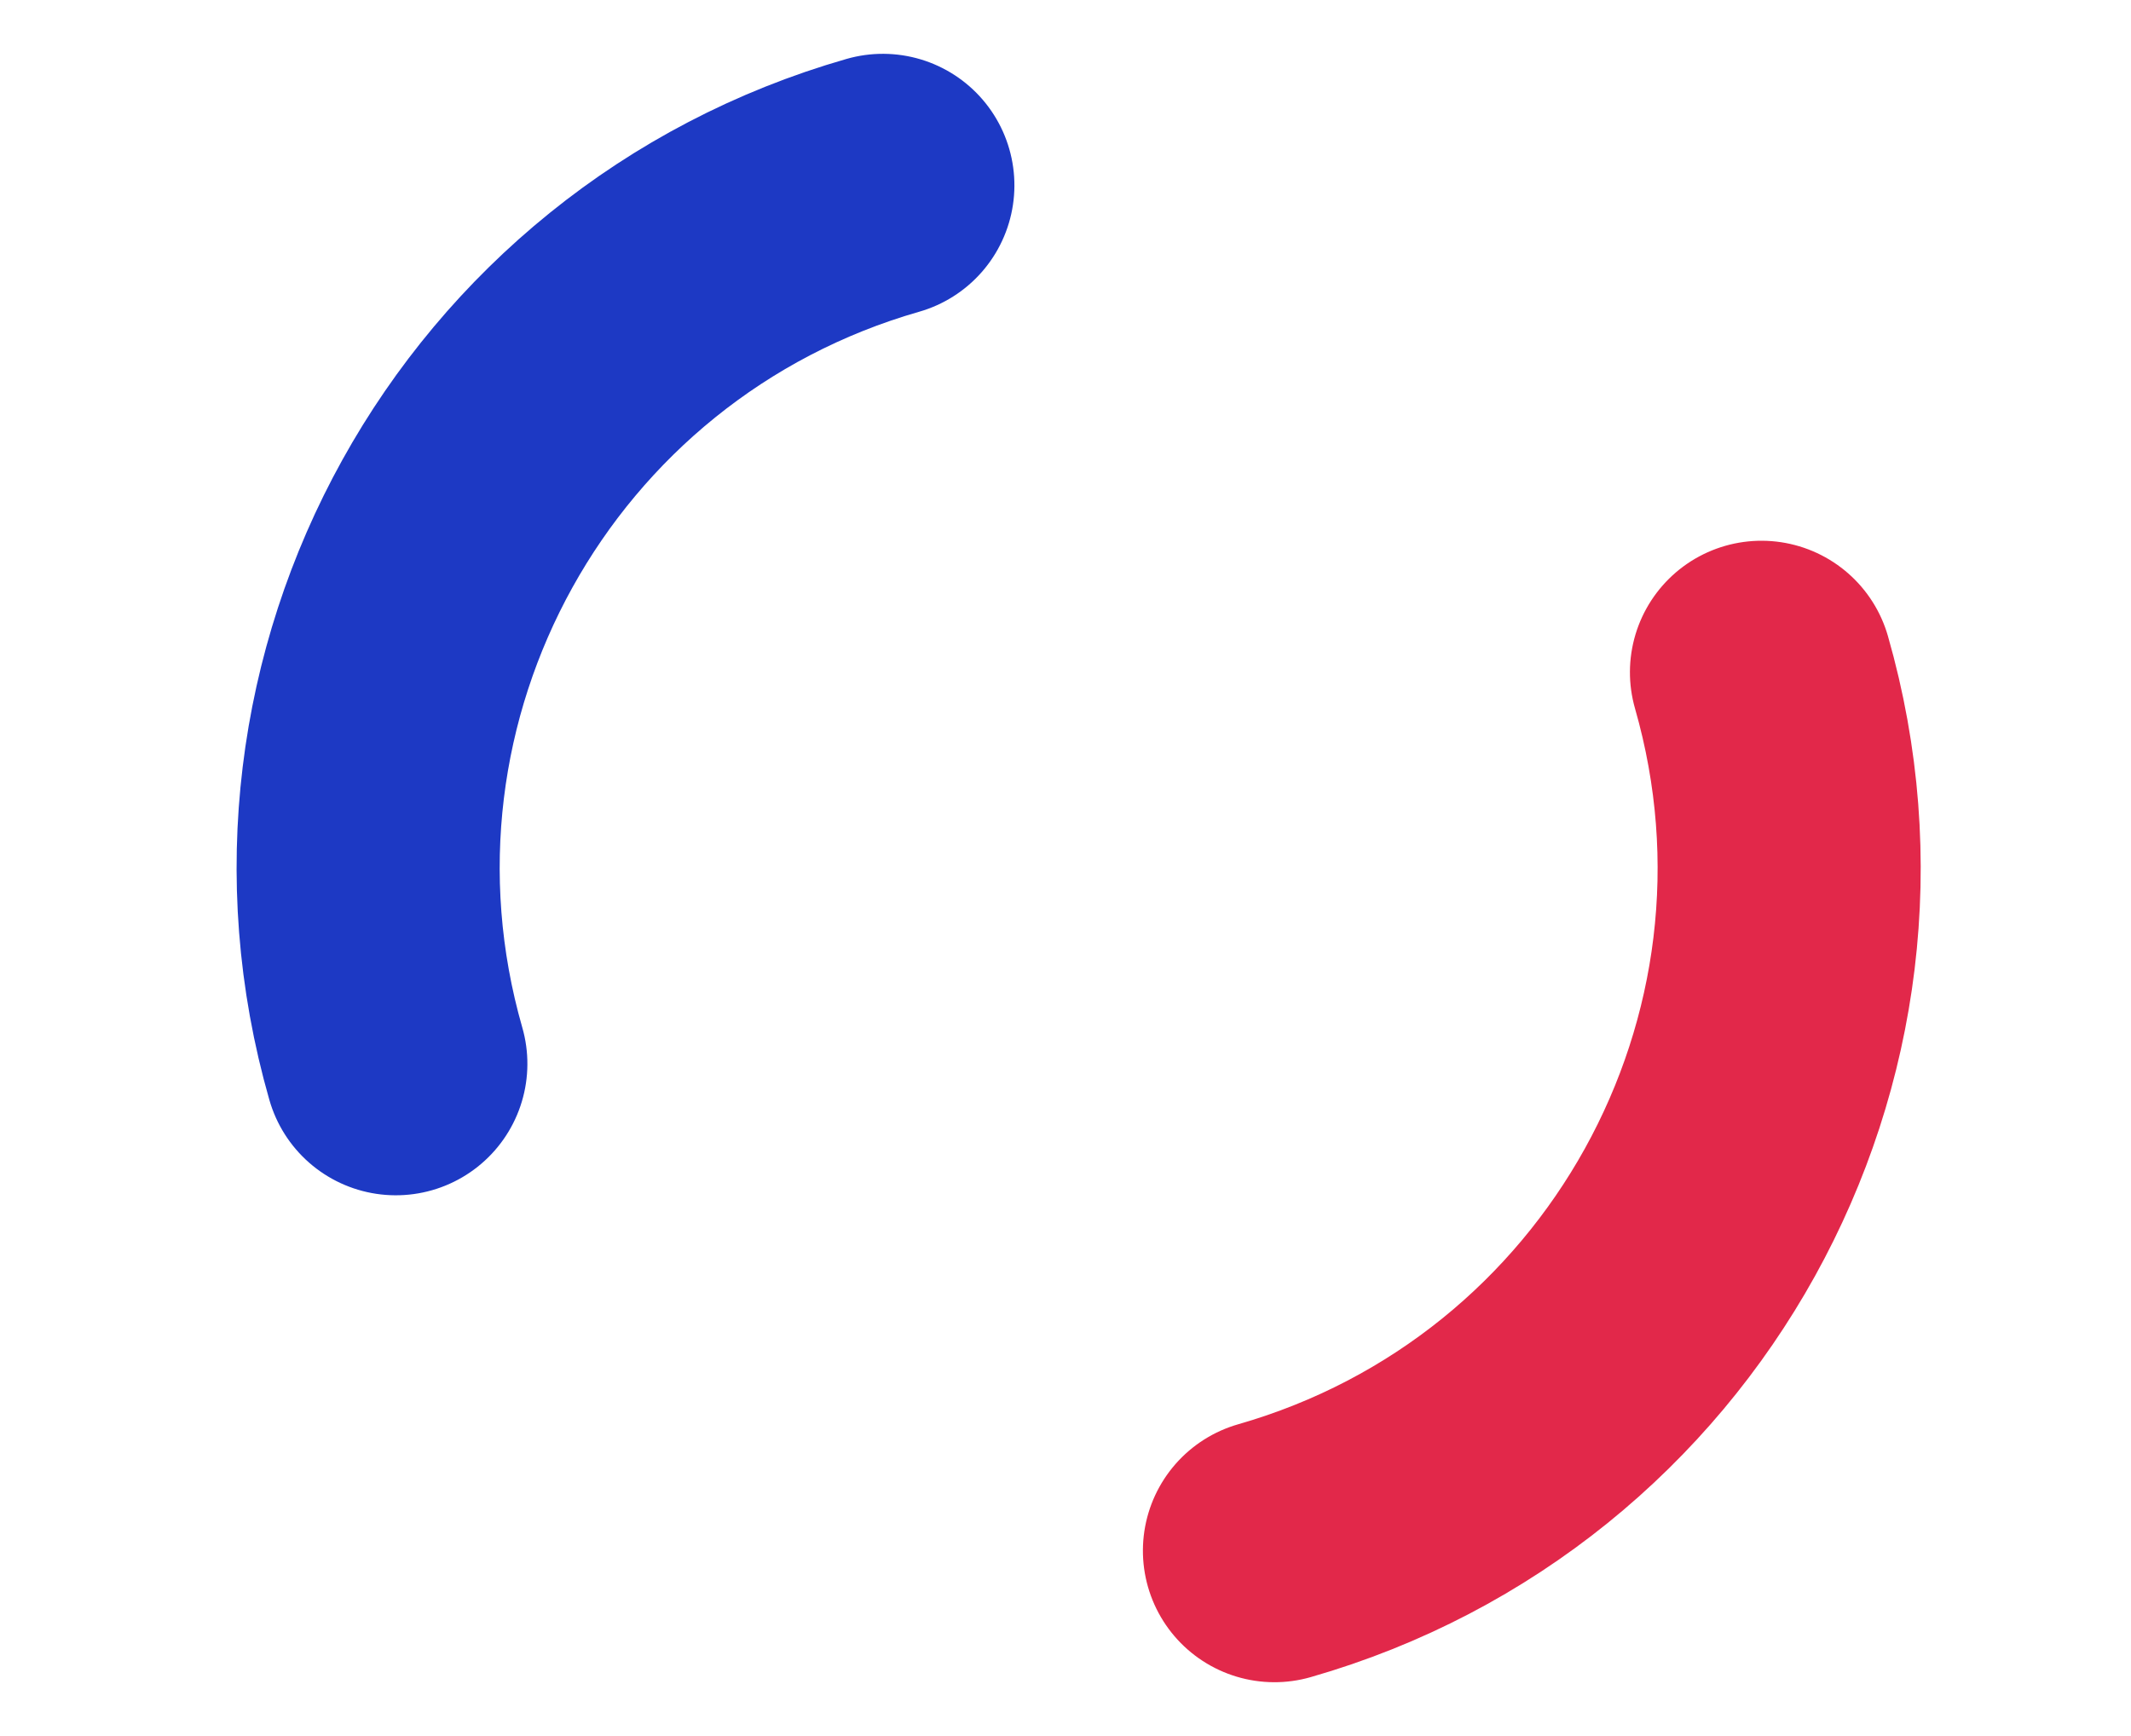
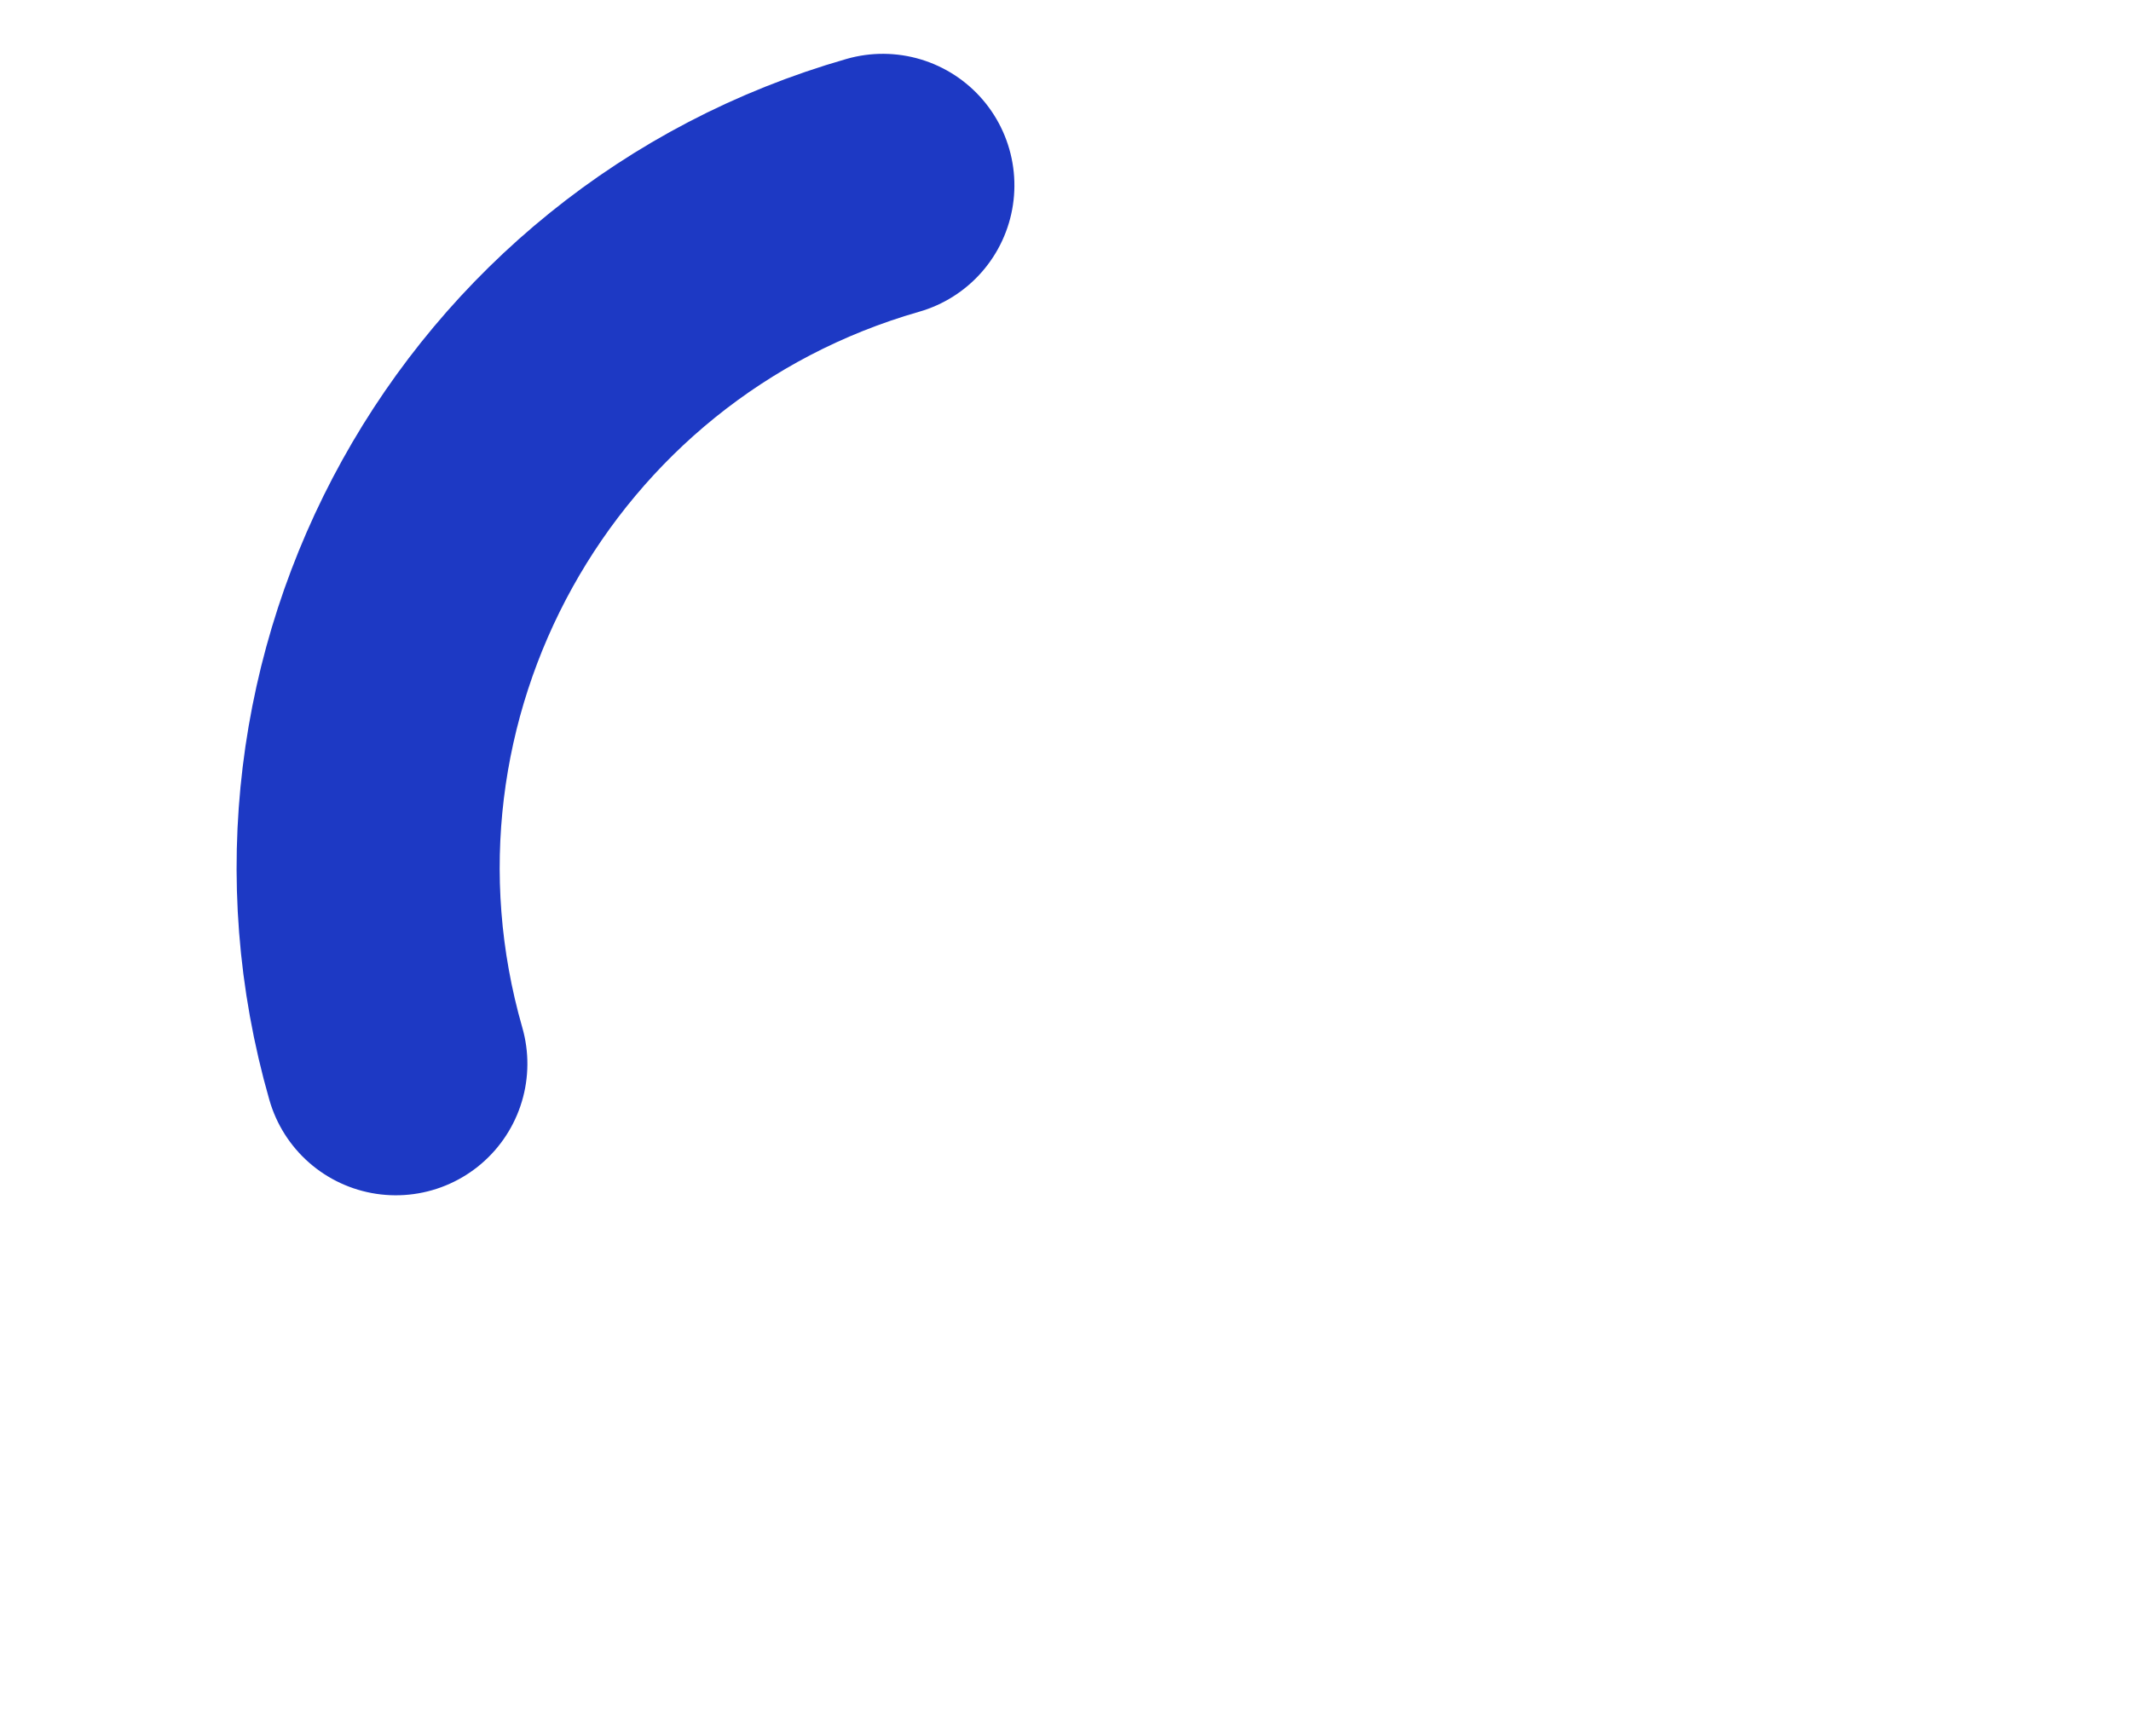
<svg xmlns="http://www.w3.org/2000/svg" width="81" height="66" viewBox="0 0 81 66">
  <g fill="none" fill-rule="evenodd" stroke-linecap="round">
    <g stroke-width="10">
      <g>
        <path stroke="#1D39C4" d="M31 4C16.088 4 4 16.088 4 31" transform="translate(-471 -351) translate(477.802 357.244) rotate(-16 17.5 17.5)" />
-         <path stroke="#E2284A" d="M64.396 22.512c-14.911 0-27 12.088-27 27" transform="translate(-471 -351) translate(477.802 357.244) rotate(164 50.896 36.012)" />
      </g>
    </g>
  </g>
</svg>